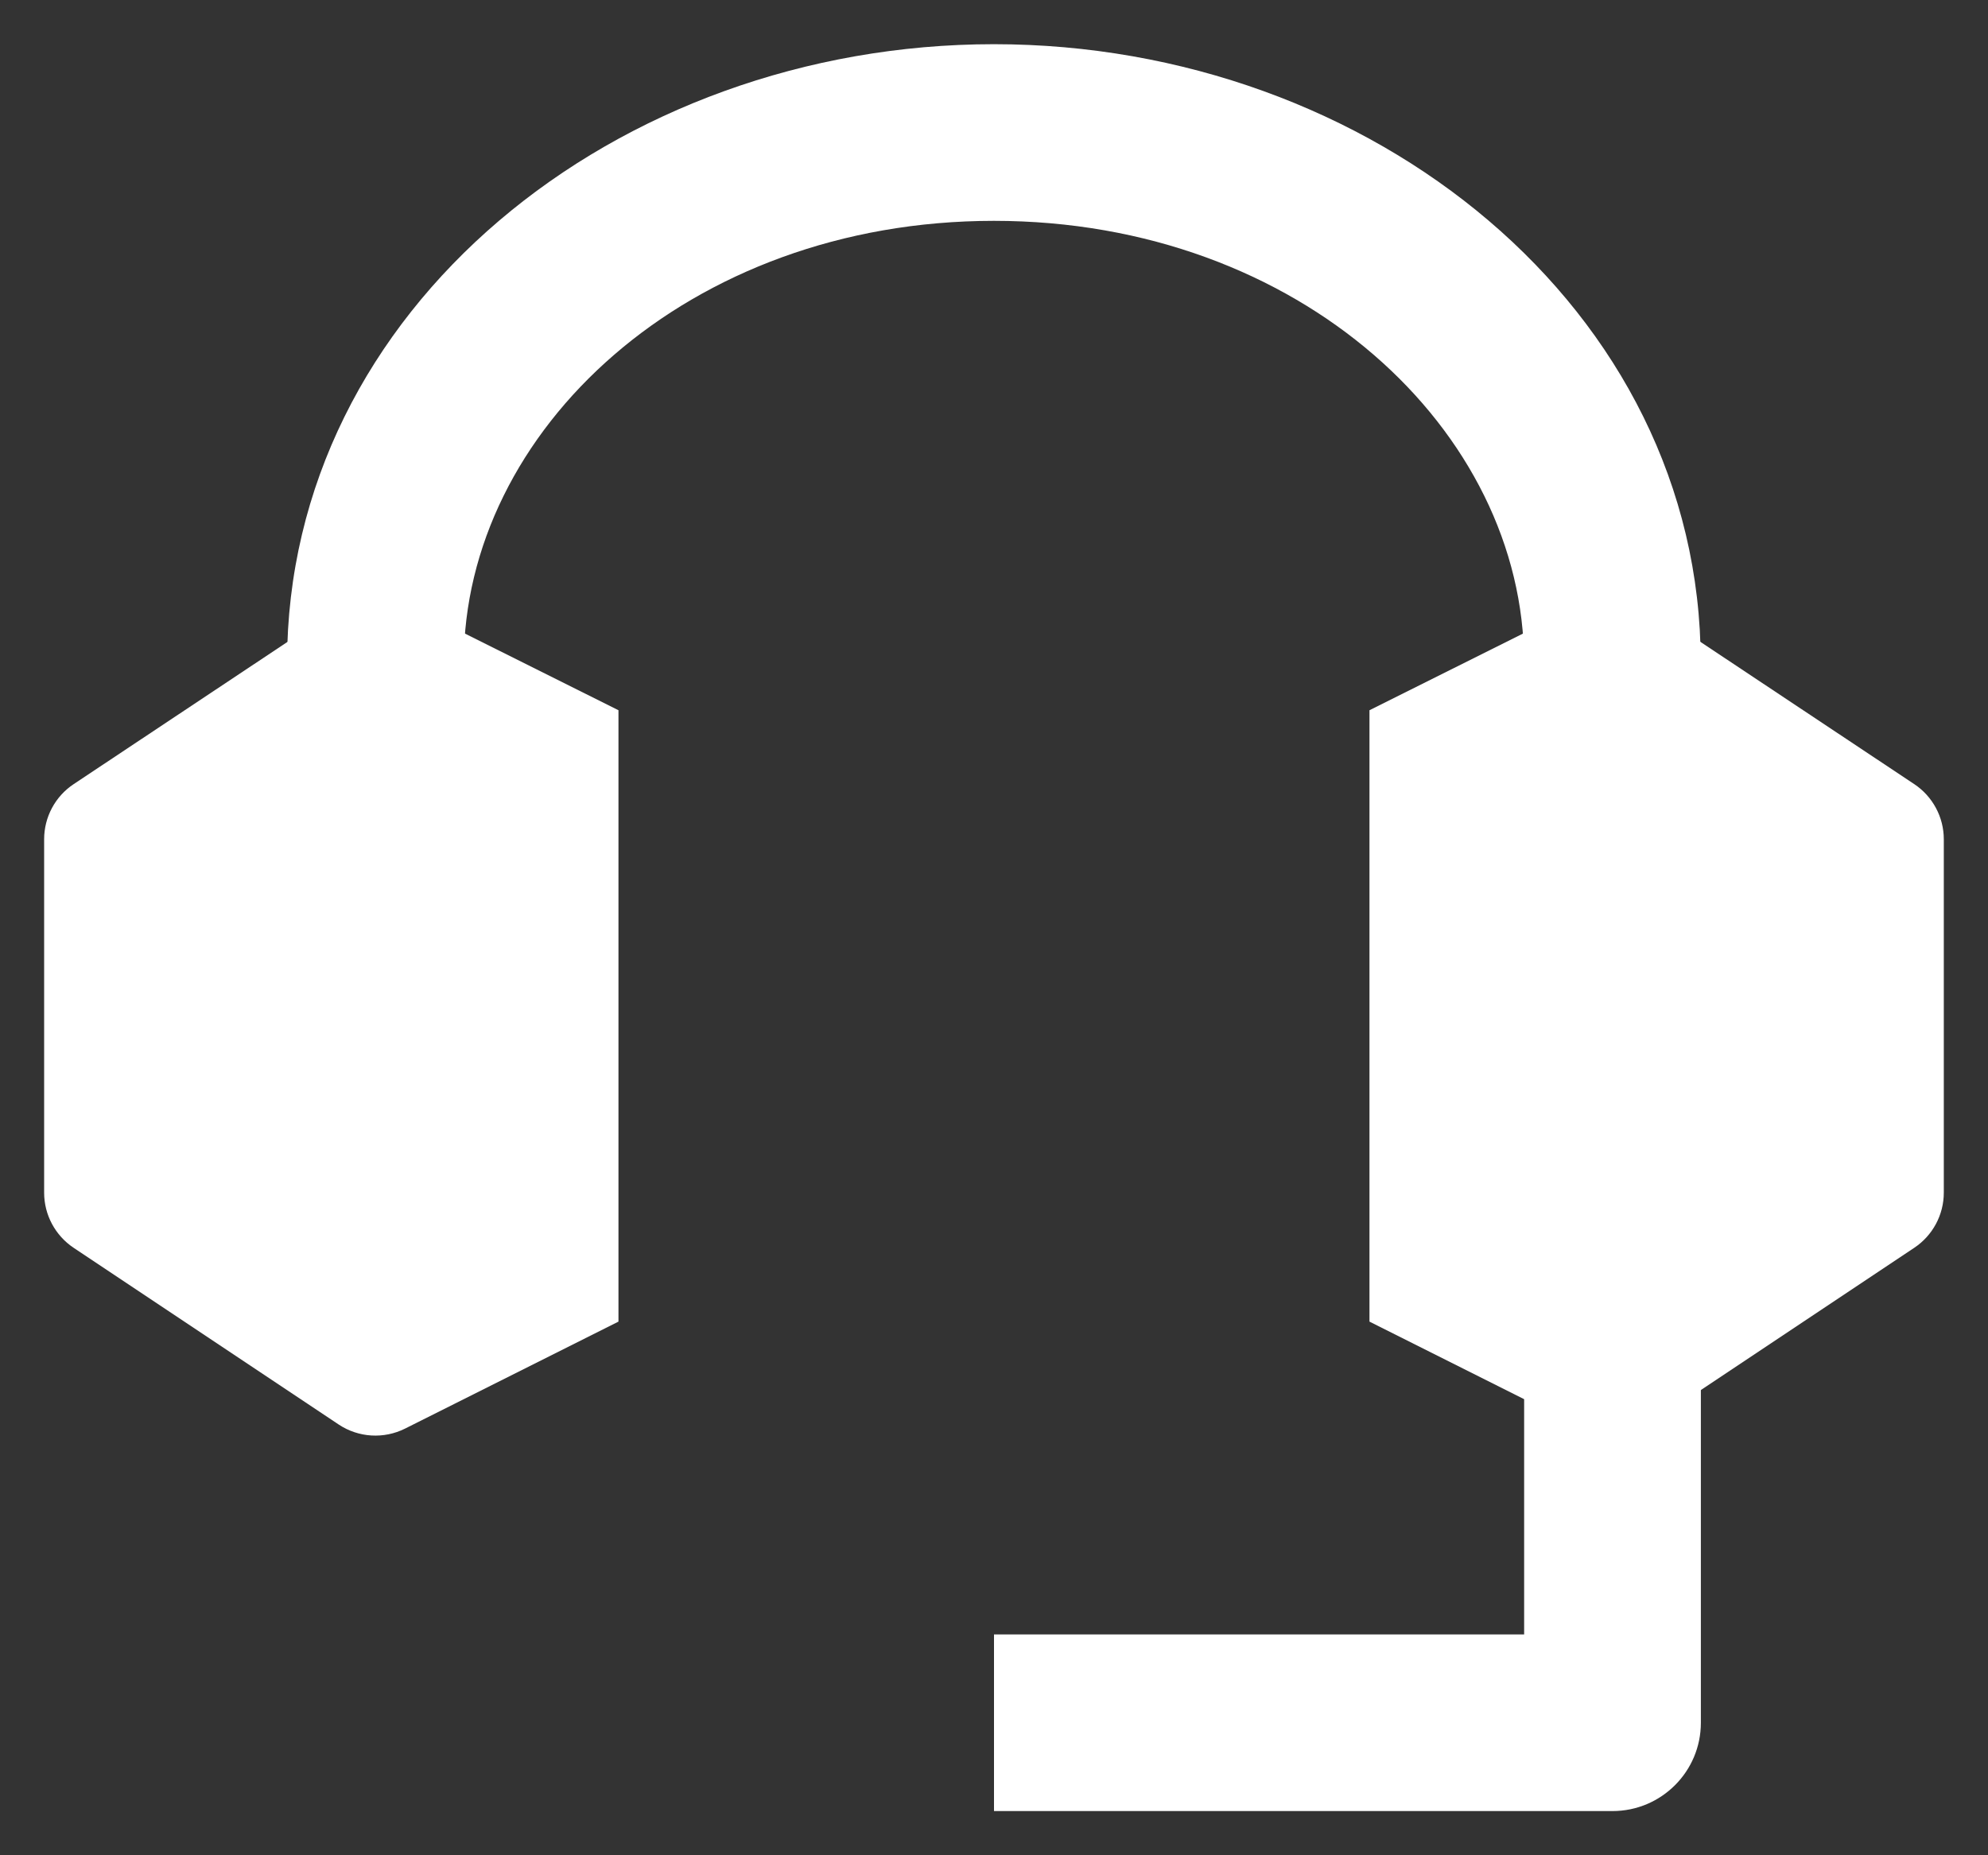
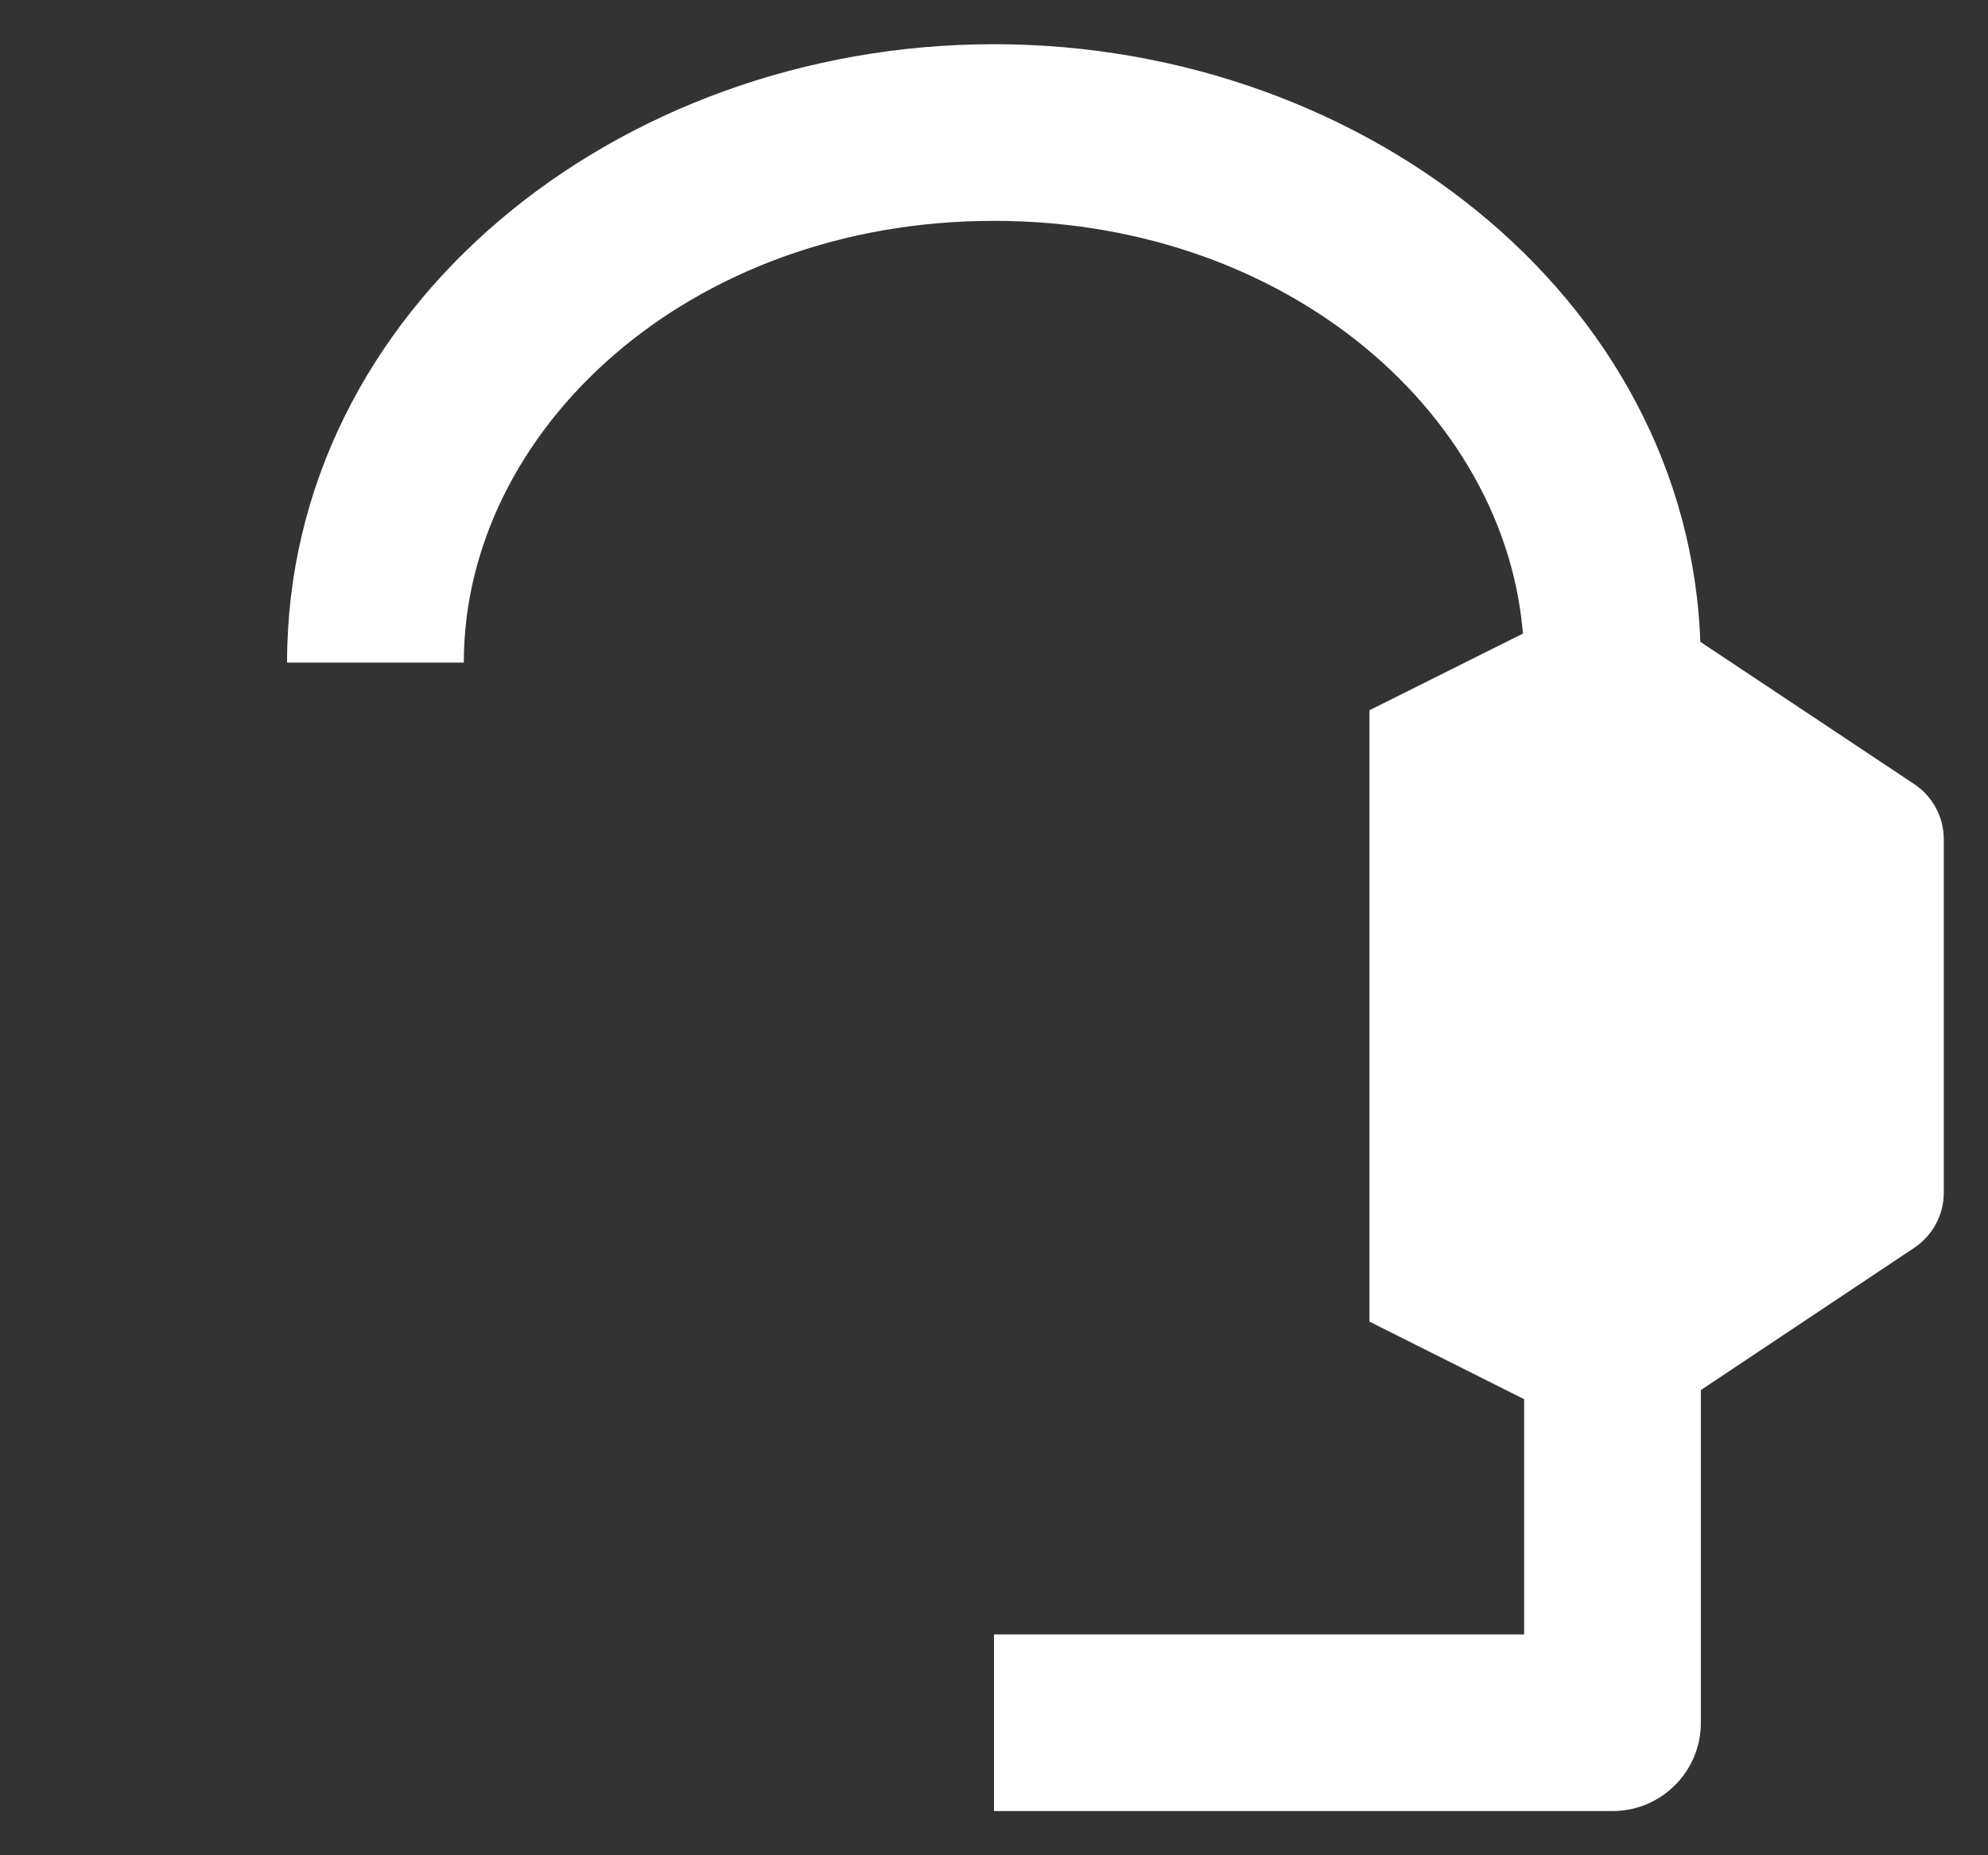
<svg xmlns="http://www.w3.org/2000/svg" width="30" height="28" viewBox="0 0 30 28" fill="none">
  <rect x="0" y="0" width="30" height="28" fill="#333333" stroke="none" />
  <path d="M23.886 9.111C24.206 8.95 24.588 8.974 24.887 9.173L28.887 11.834C29.165 12.019 29.333 12.332 29.333 12.666V18C29.333 18.334 29.166 18.646 28.887 18.832L24.887 21.499C24.588 21.698 24.206 21.721 23.884 21.56L20.666 19.946V10.719L23.886 9.111Z" fill="white" />
-   <path d="M5.112 9.173C5.41 8.974 5.792 8.95 6.113 9.111L9.333 10.719V19.946L6.114 21.56C5.793 21.721 5.41 21.698 5.111 21.499L1.111 18.832C0.833 18.646 0.666 18.334 0.666 18V12.666C0.666 12.332 0.833 12.019 1.112 11.834L5.112 9.173Z" fill="white" />
  <path fill-rule="evenodd" clip-rule="evenodd" d="M14.999 3.333C10.38 3.333 6.999 6.503 6.999 10H4.332C4.332 4.66 9.308 0.667 14.999 0.667C20.689 0.667 25.665 4.66 25.665 10H22.999C22.999 6.503 19.617 3.333 14.999 3.333Z" fill="white" />
  <path fill-rule="evenodd" clip-rule="evenodd" d="M23 24.667V20.667H25.667V26C25.667 26.736 25.07 27.333 24.333 27.333H15V24.667H23Z" fill="white" />
</svg>